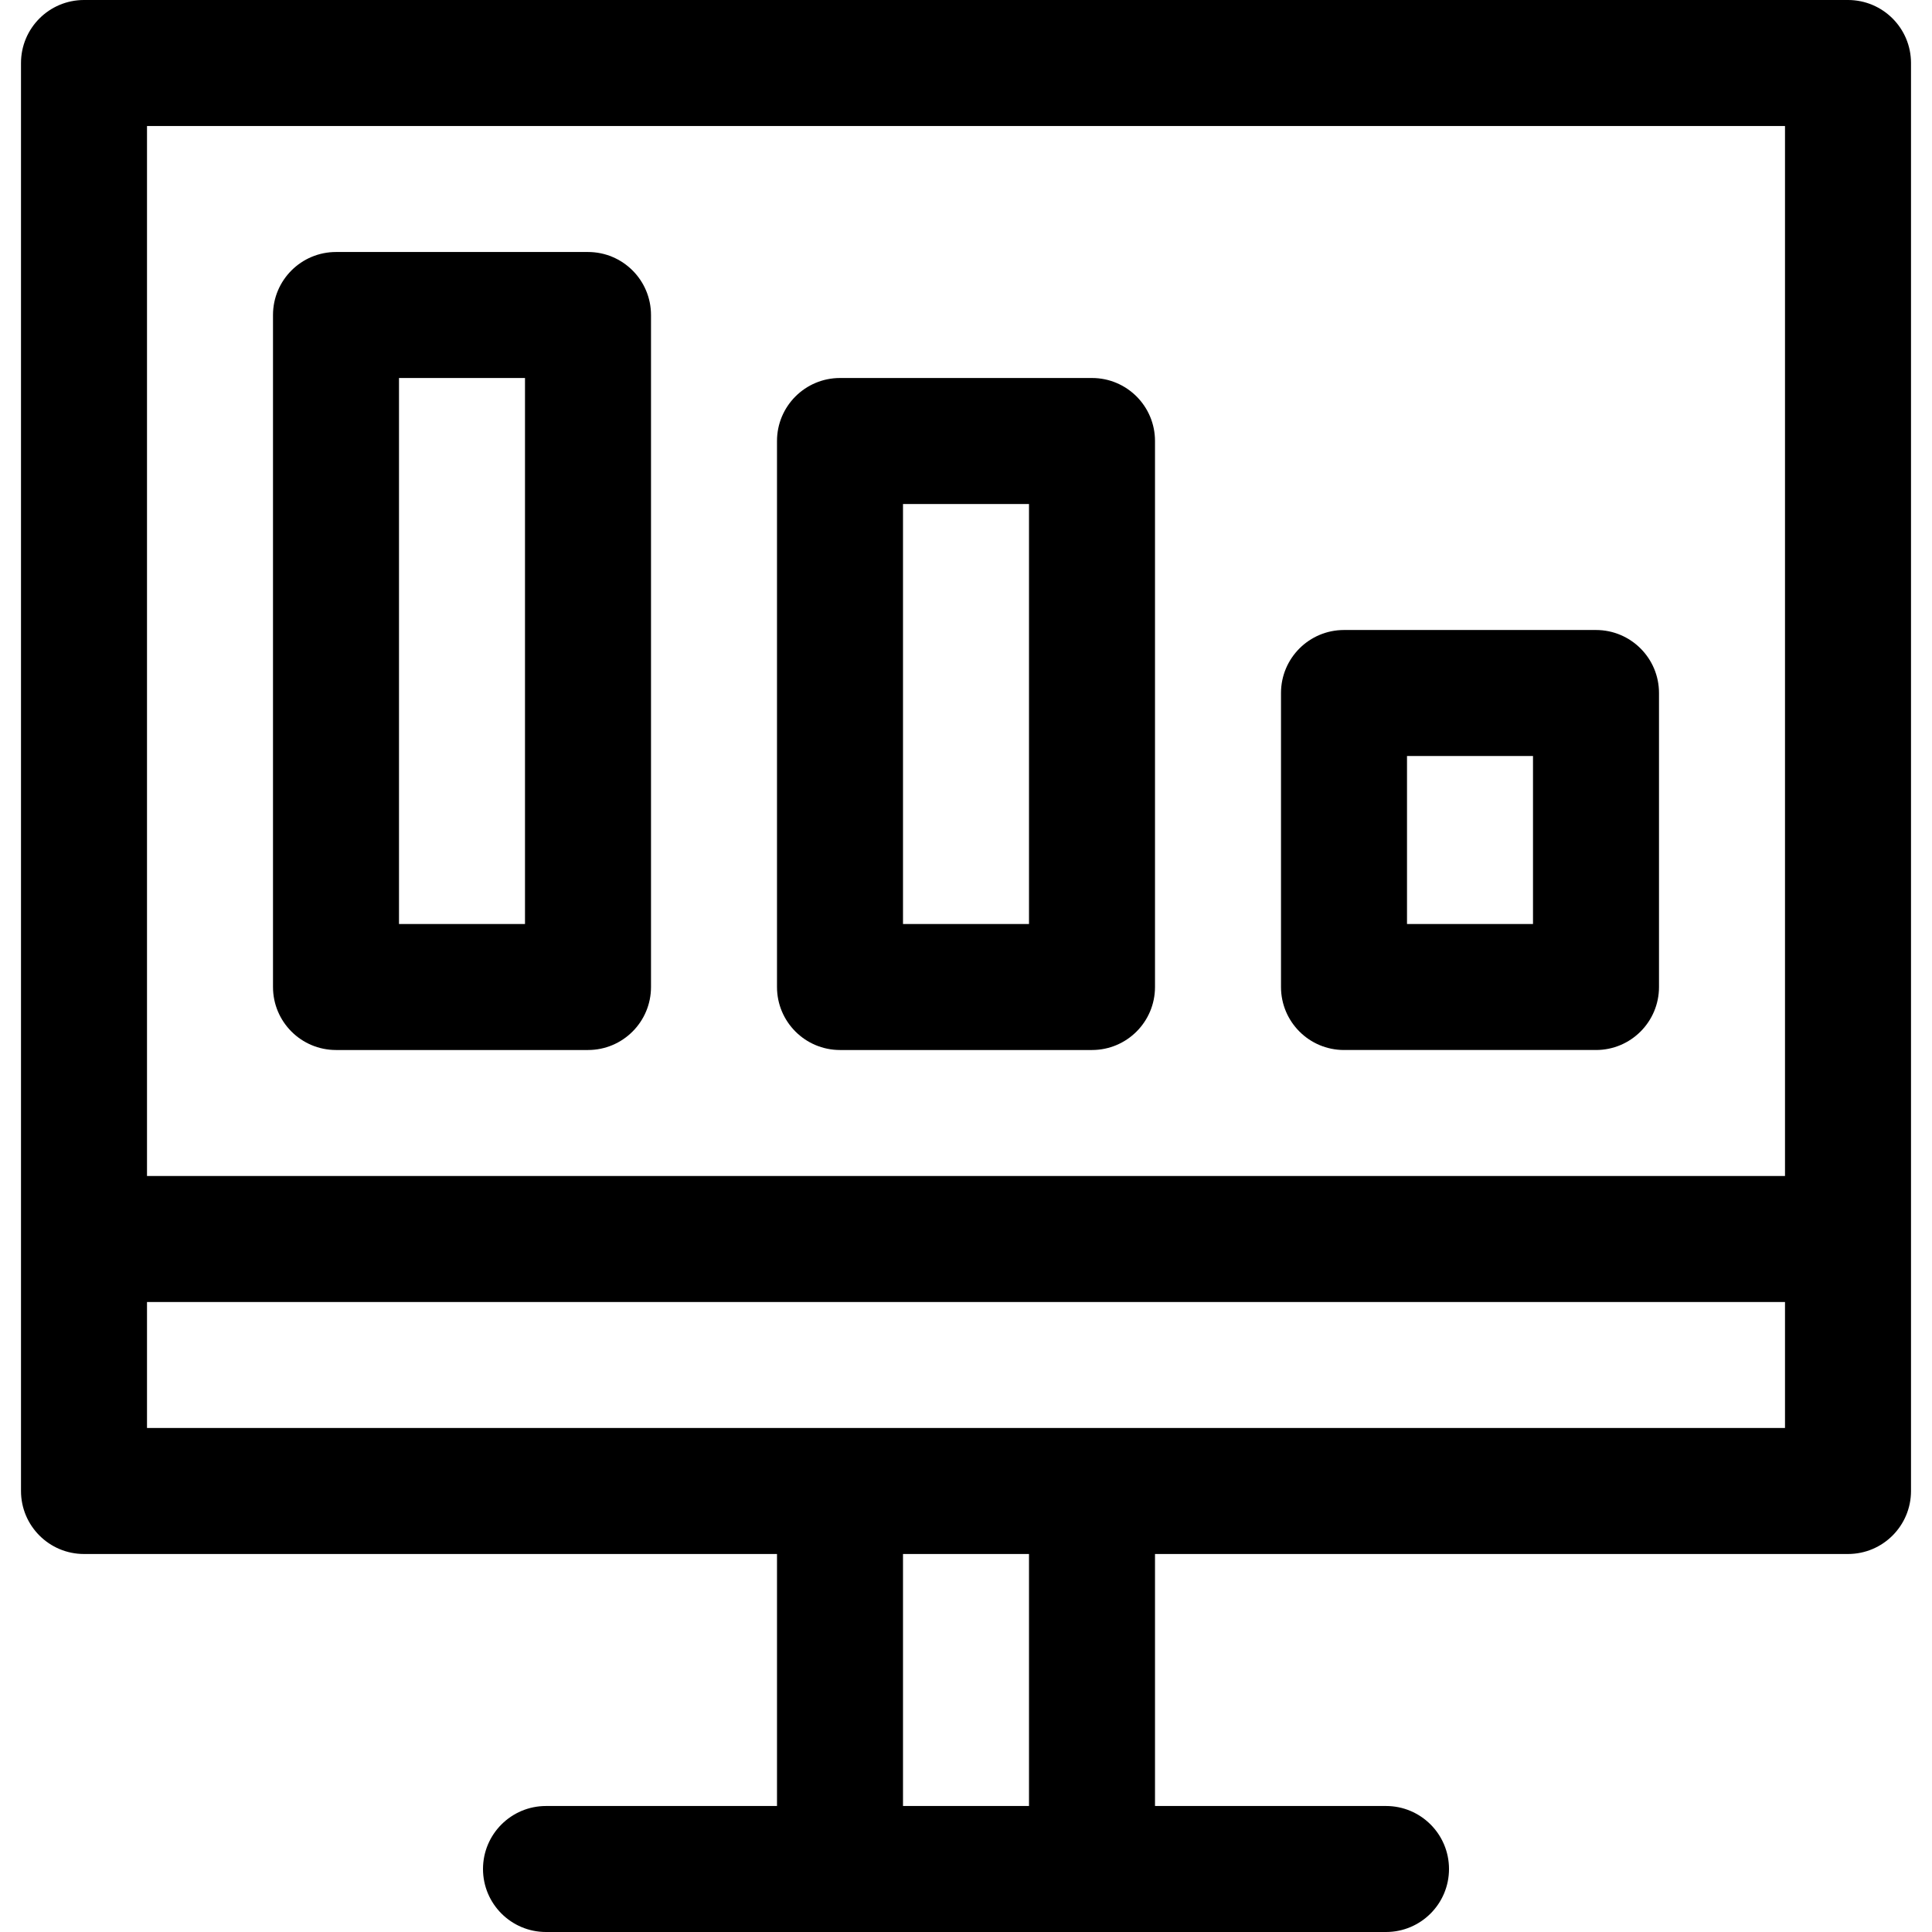
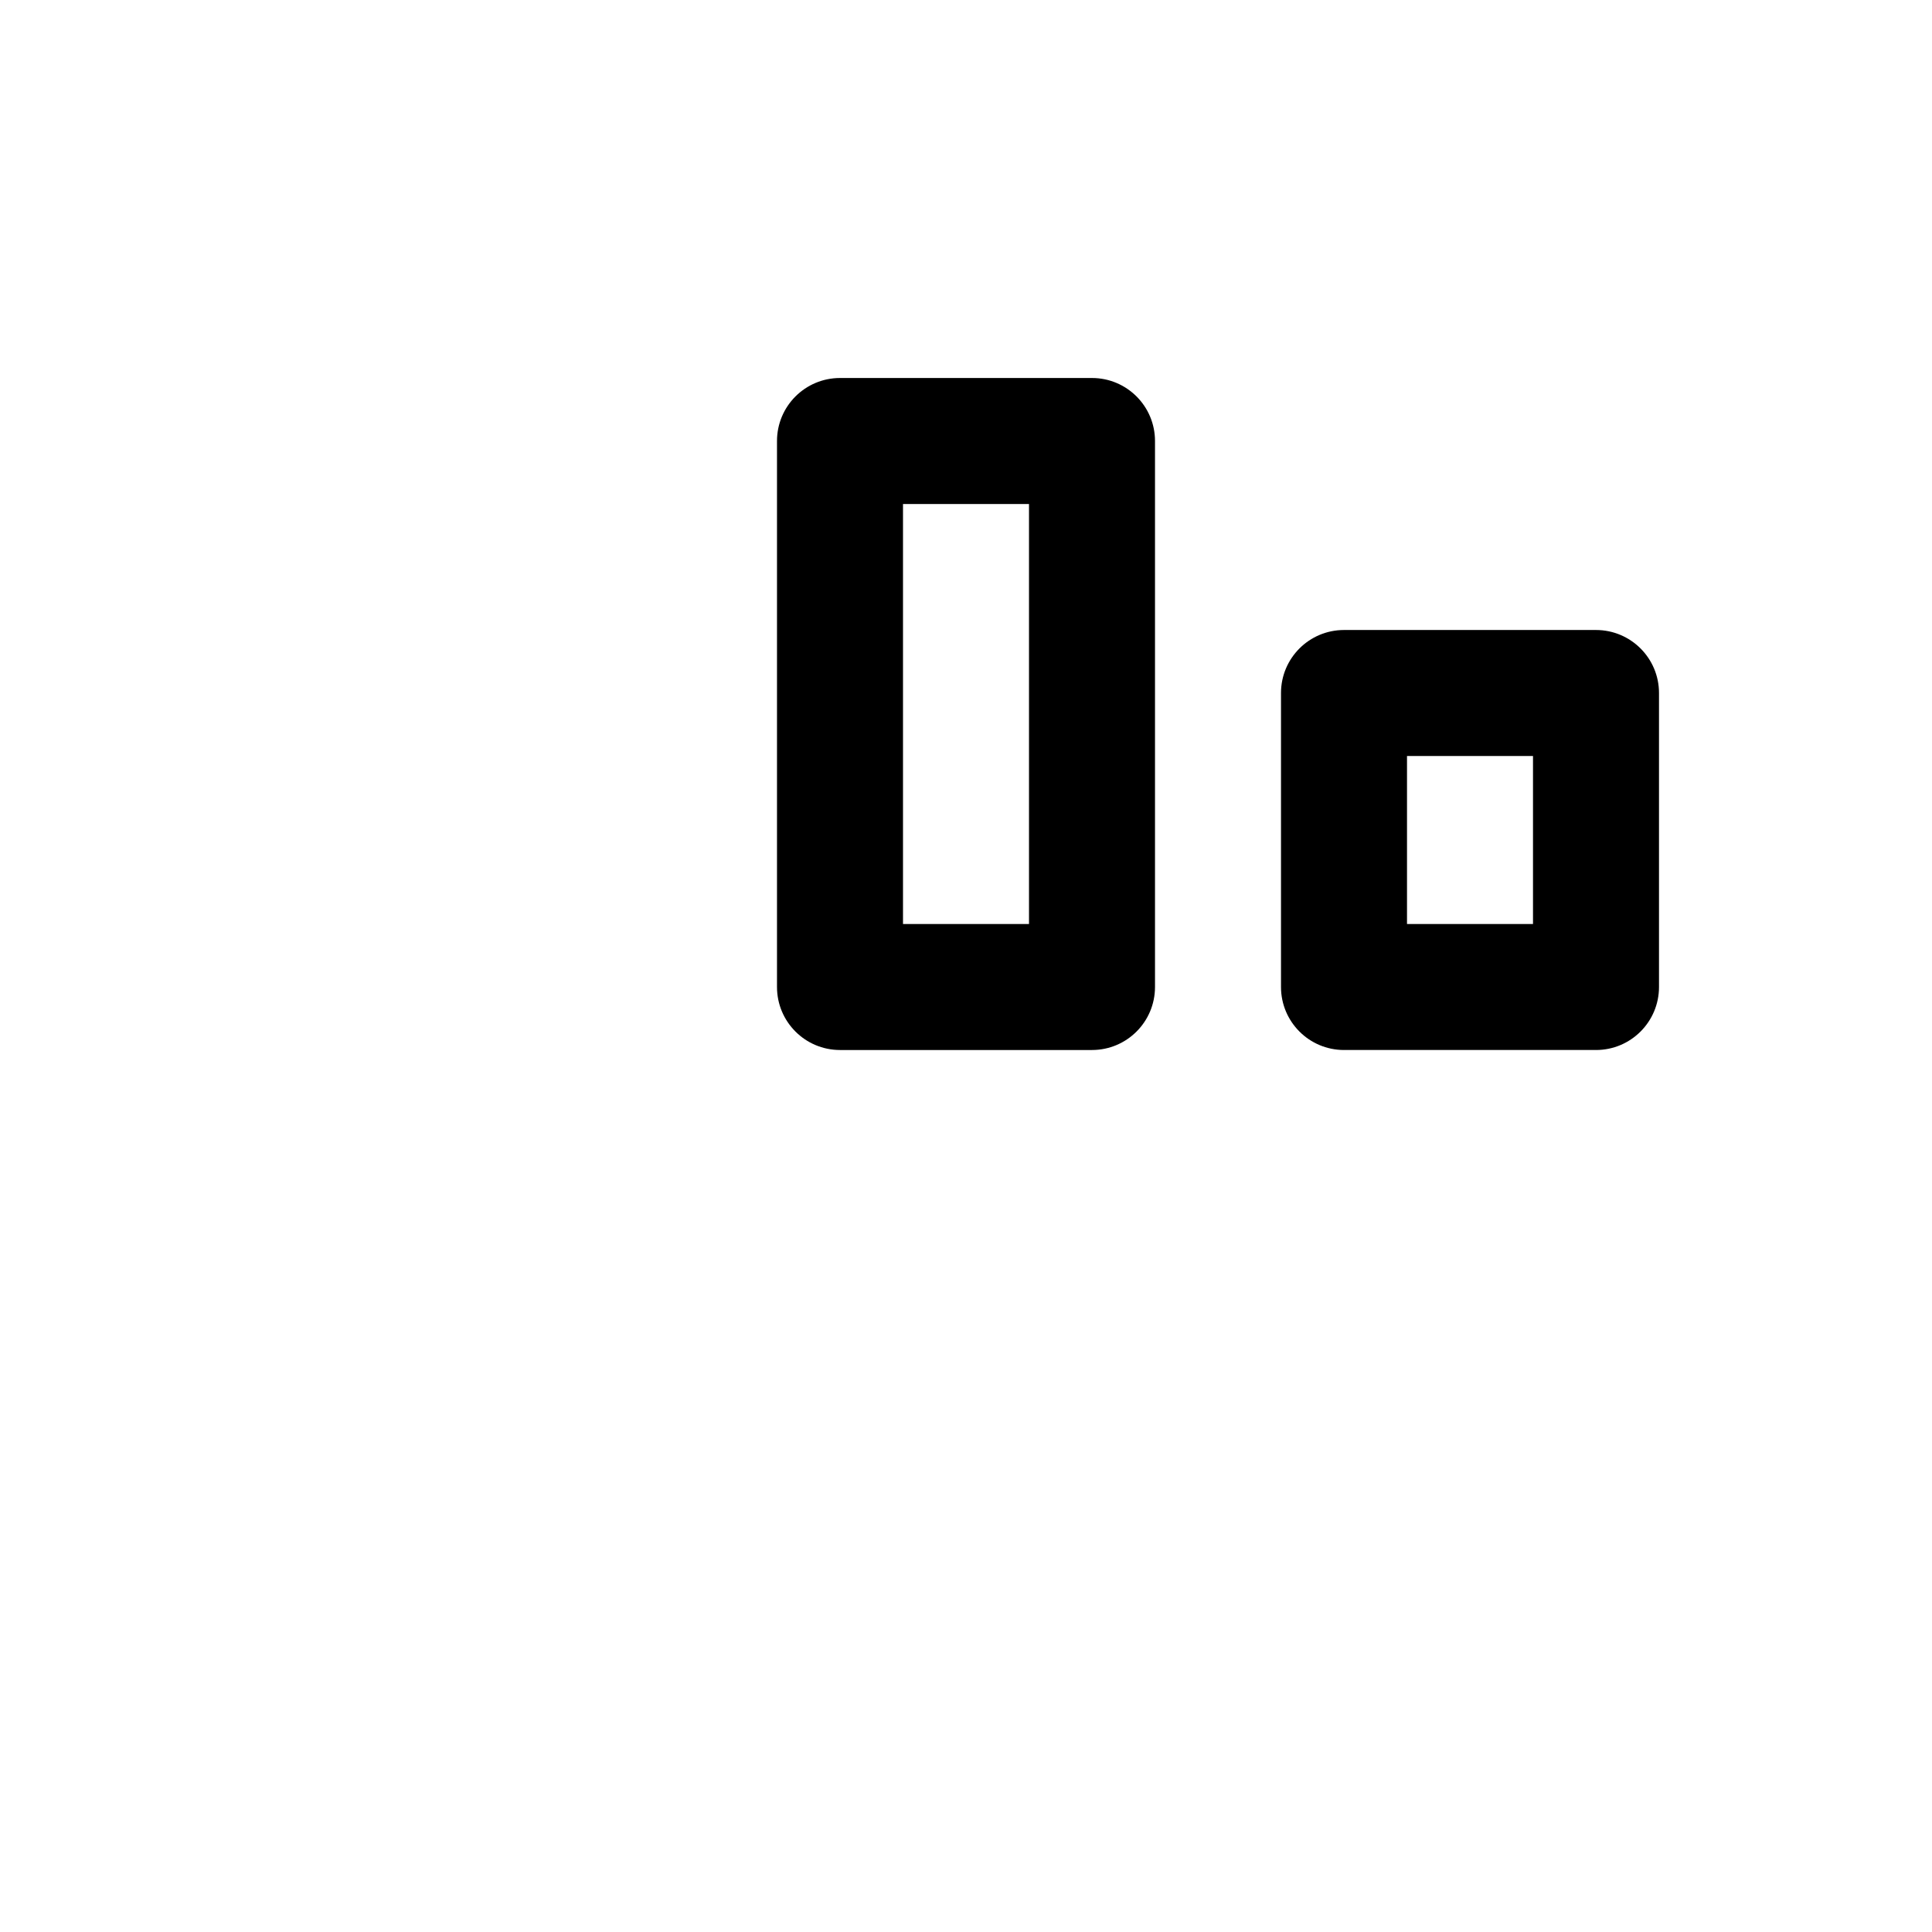
<svg xmlns="http://www.w3.org/2000/svg" fill="#000000" height="800px" width="800px" version="1.1" id="Layer_1" viewBox="0 0 512 512" xml:space="preserve">
  <g>
    <g>
-       <path d="M489.739,0H22.261C13.04,0,5.565,7.475,5.565,16.696V395.13c0,9.22,7.475,16.696,16.696,16.696h183.652v66.783h-61.217    c-9.22,0-16.696,7.475-16.696,16.696S135.475,512,144.696,512h77.913h66.783h77.913c9.22,0,16.696-7.475,16.696-16.696    s-7.475-16.696-16.696-16.696h-61.217v-66.783h183.652c9.22,0,16.696-7.475,16.696-16.696V16.696    C506.435,7.475,498.96,0,489.739,0z M272.696,478.609h-33.391v-66.783h33.391V478.609z M473.043,378.435H289.391h-66.783H38.957    v-33.391h434.087V378.435z M473.043,311.652H38.957V33.391h434.087V311.652z" />
-     </g>
+       </g>
  </g>
  <g>
    <g>
-       <path d="M155.826,66.783H89.044c-9.22,0-16.696,7.475-16.696,16.696v178.087c0,9.22,7.475,16.696,16.696,16.696h66.783    c9.22,0,16.696-7.475,16.696-16.696V83.478C172.522,74.258,165.047,66.783,155.826,66.783z M139.13,244.87h-33.391V100.174h33.391    V244.87z" />
-     </g>
+       </g>
  </g>
  <g>
    <g>
      <path d="M289.391,100.174h-66.783c-9.22,0-16.696,7.475-16.696,16.696v144.696c0,9.22,7.475,16.696,16.696,16.696h66.783    c9.22,0,16.696-7.475,16.696-16.696V116.87C306.087,107.649,298.612,100.174,289.391,100.174z M272.696,244.87h-33.391V133.565    h33.391V244.87z" />
    </g>
  </g>
  <g>
    <g>
      <path d="M422.957,166.957h-66.783c-9.22,0-16.696,7.475-16.696,16.696v77.913c0,9.22,7.475,16.696,16.696,16.696h66.783    c9.22,0,16.696-7.475,16.696-16.696v-77.913C439.652,174.432,432.177,166.957,422.957,166.957z M406.261,244.87H372.87v-44.522    h33.391V244.87z" />
    </g>
  </g>
</svg>